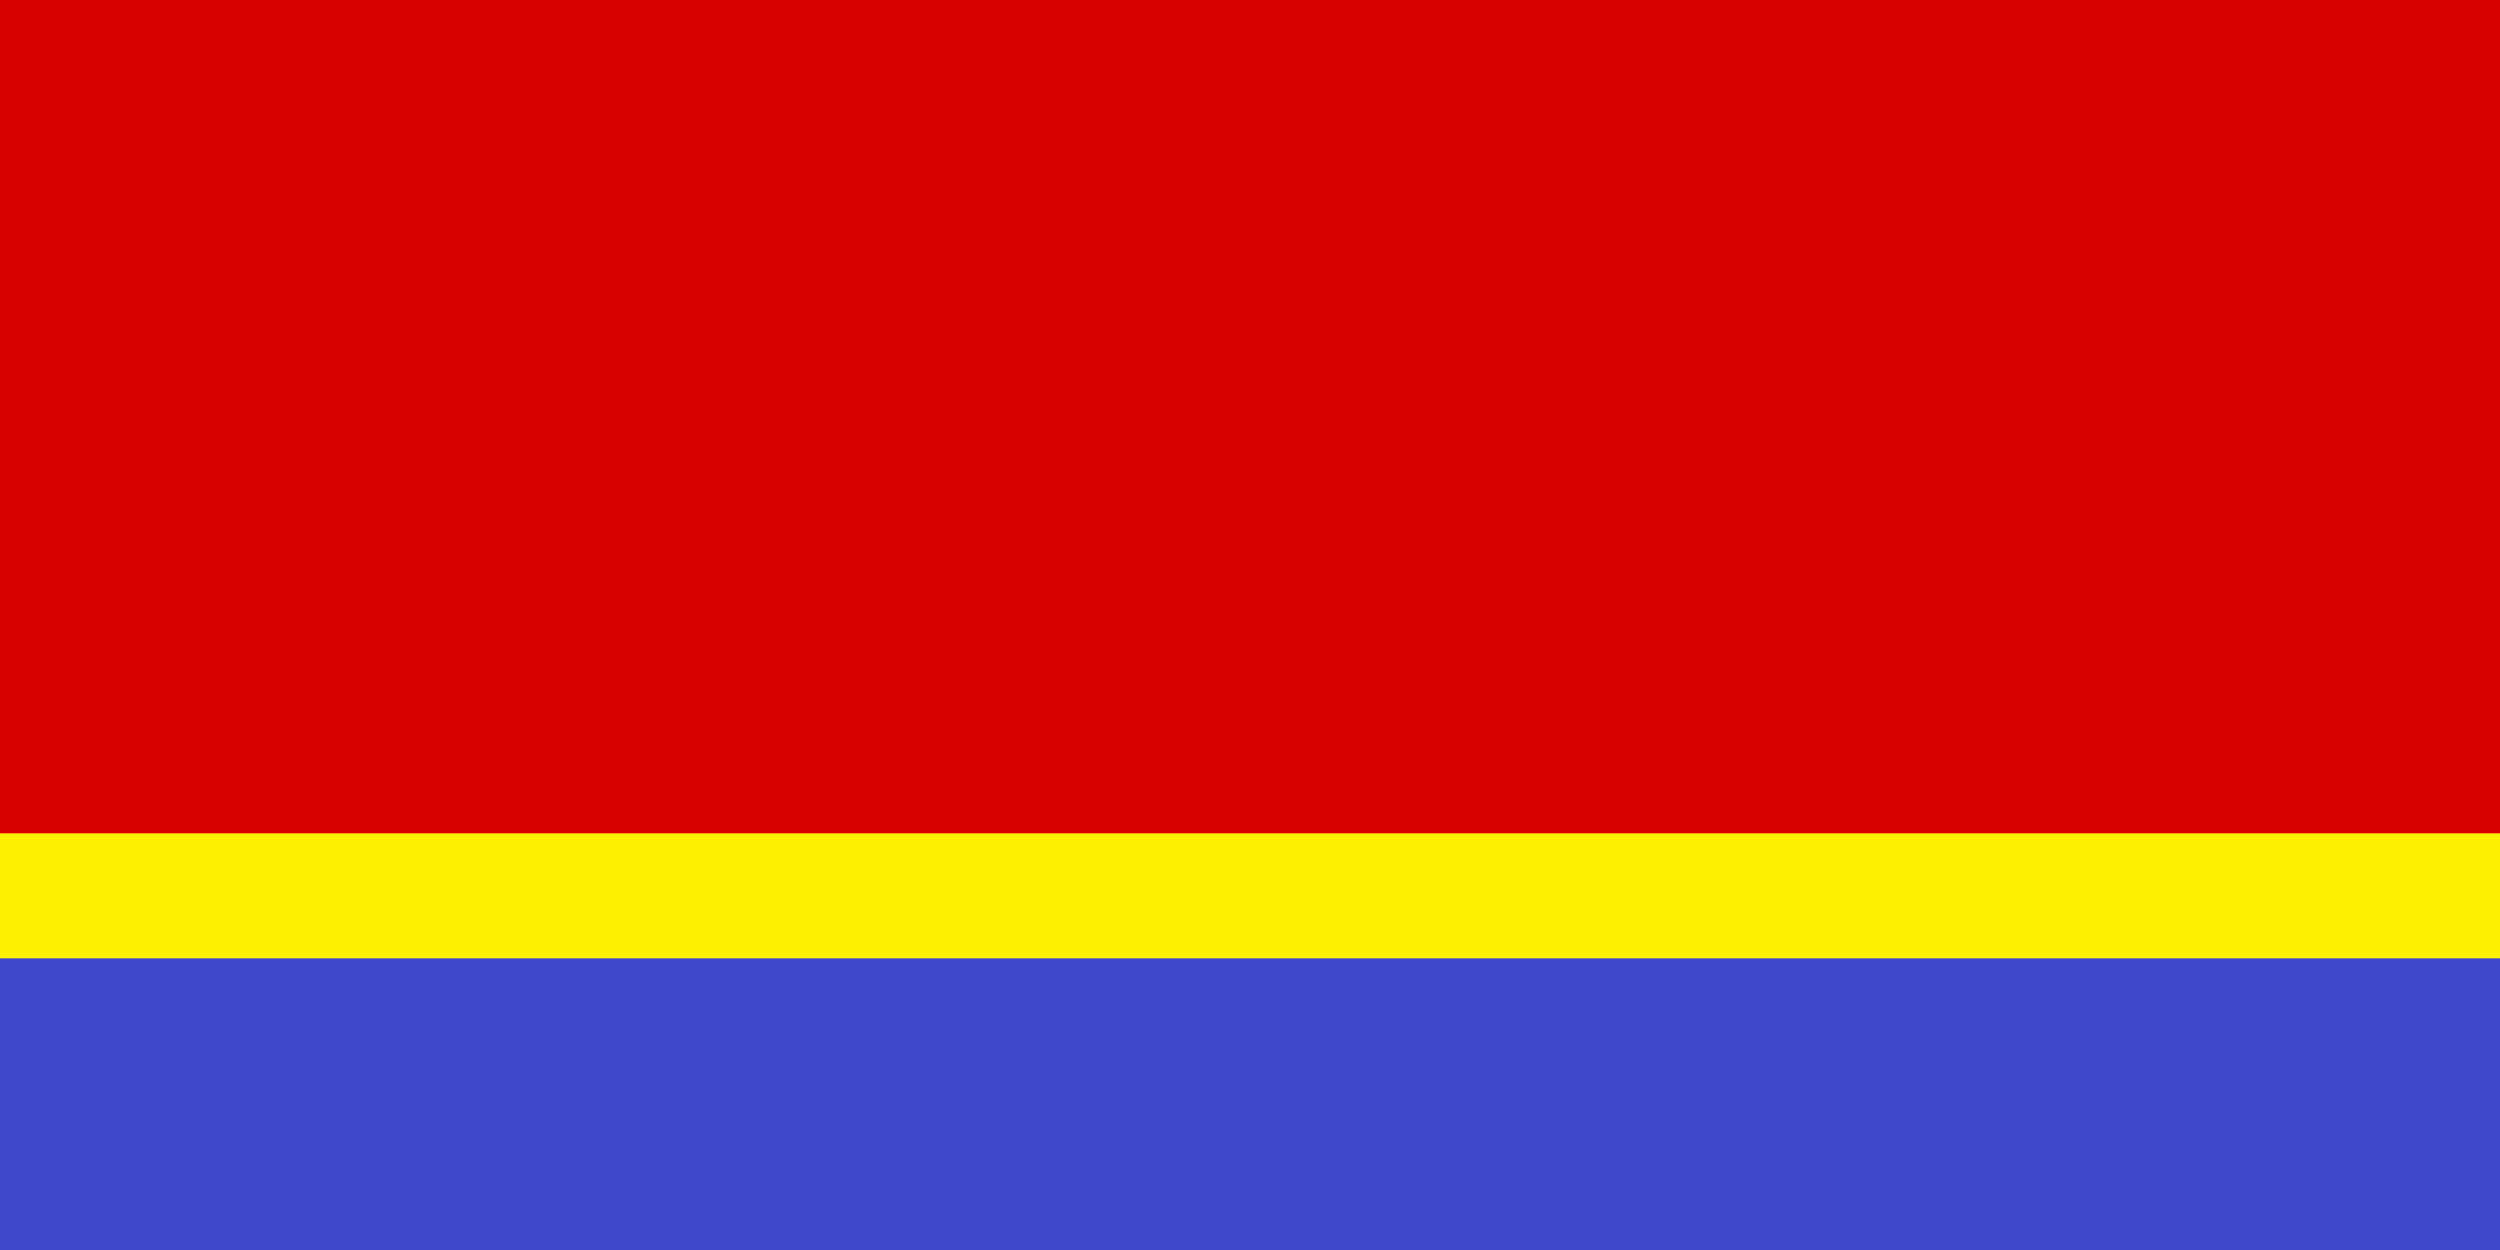
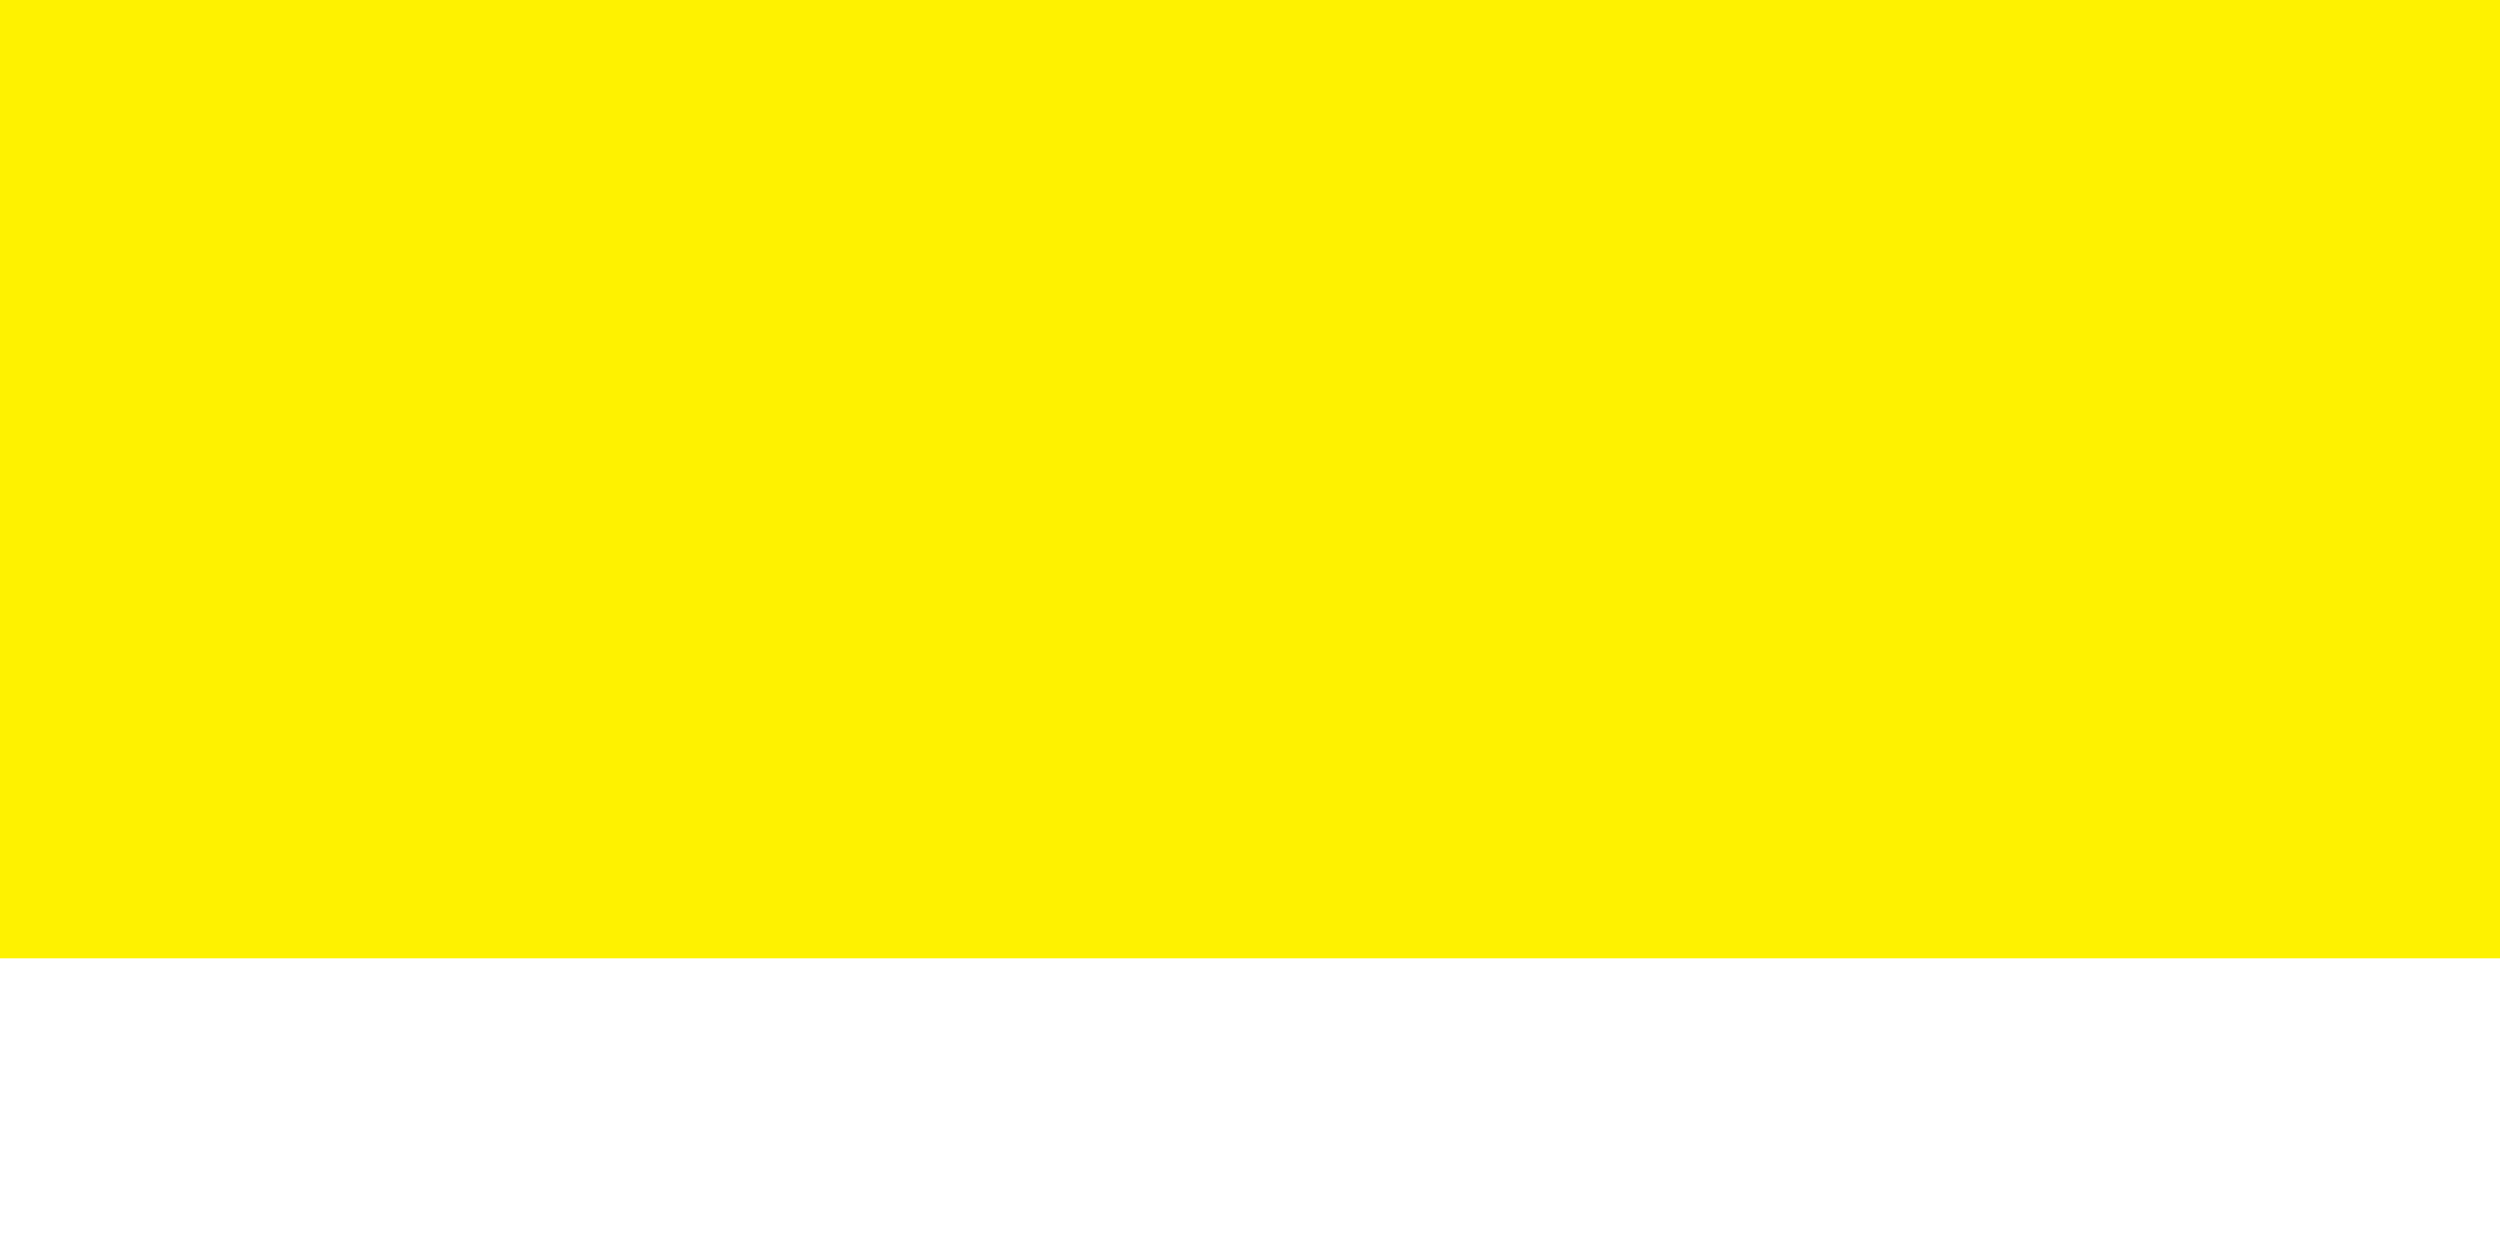
<svg xmlns="http://www.w3.org/2000/svg" viewBox="0 0 60 30" width="1500" height="750">
-   <rect fill="#3F47CC" width="60" height="30" />
  <rect fill="#FEF200" width="60" height="23" />
-   <rect fill="#D90000" width="60" height="20" />
</svg>